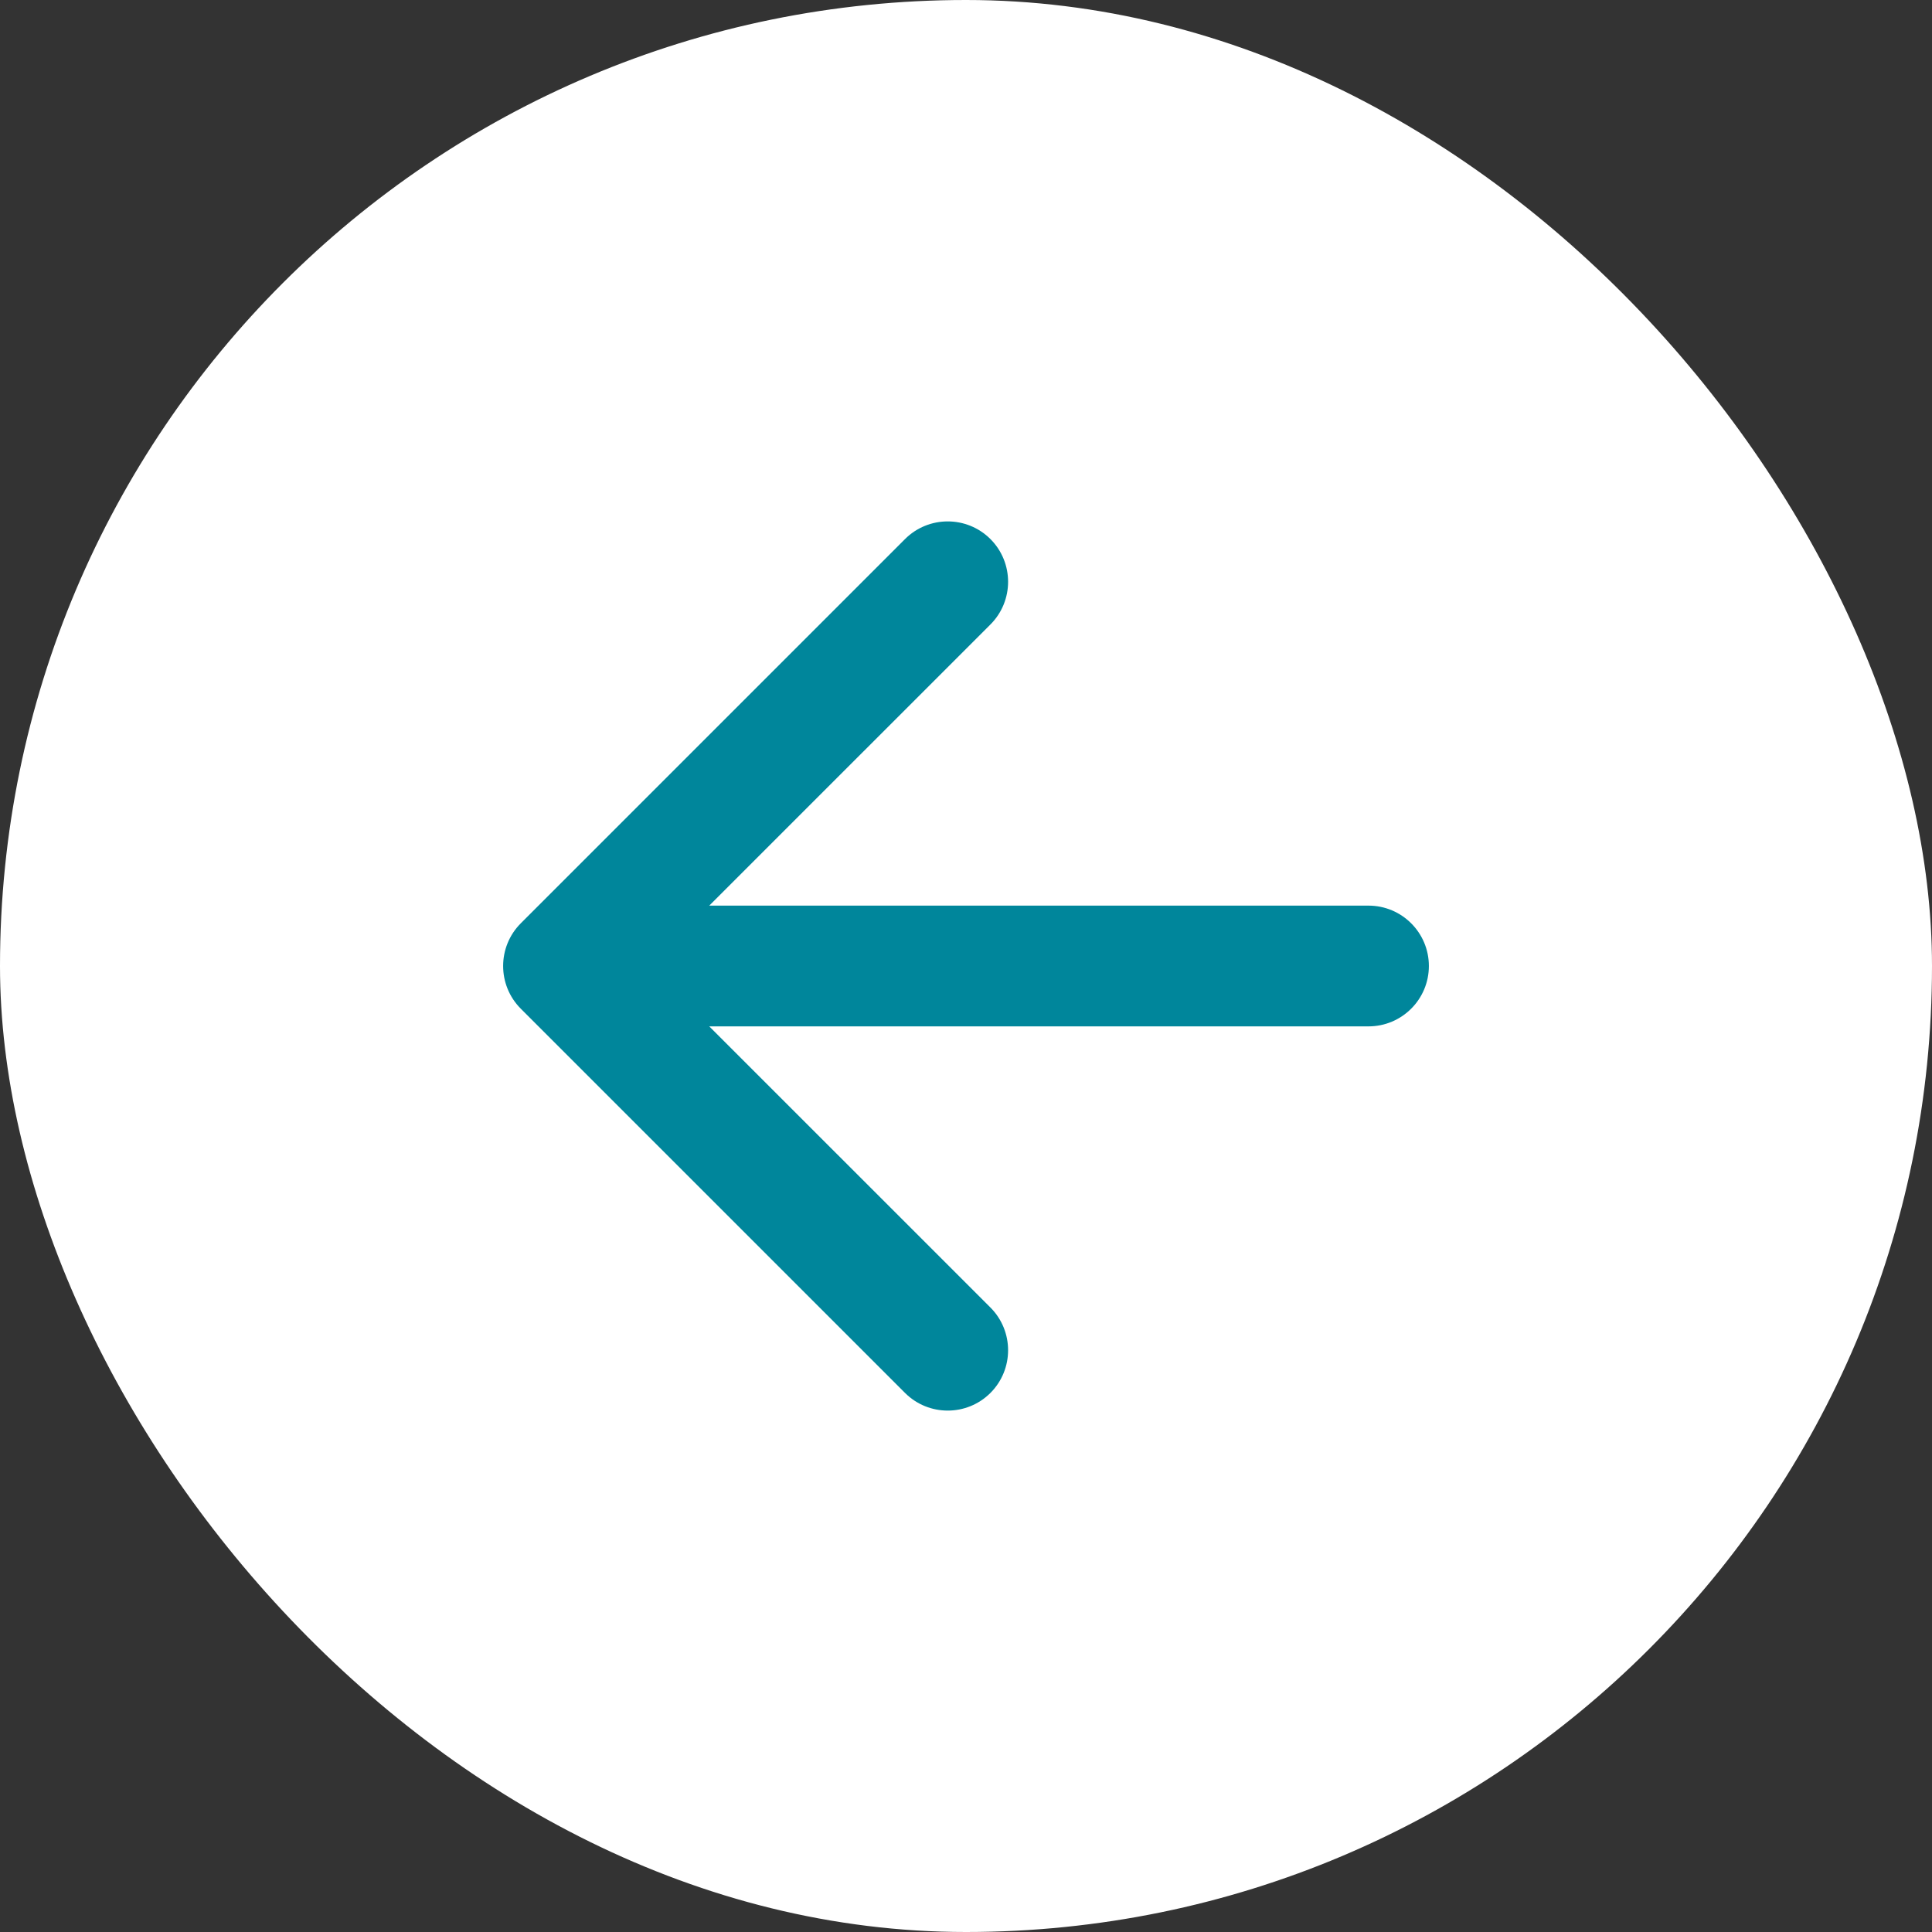
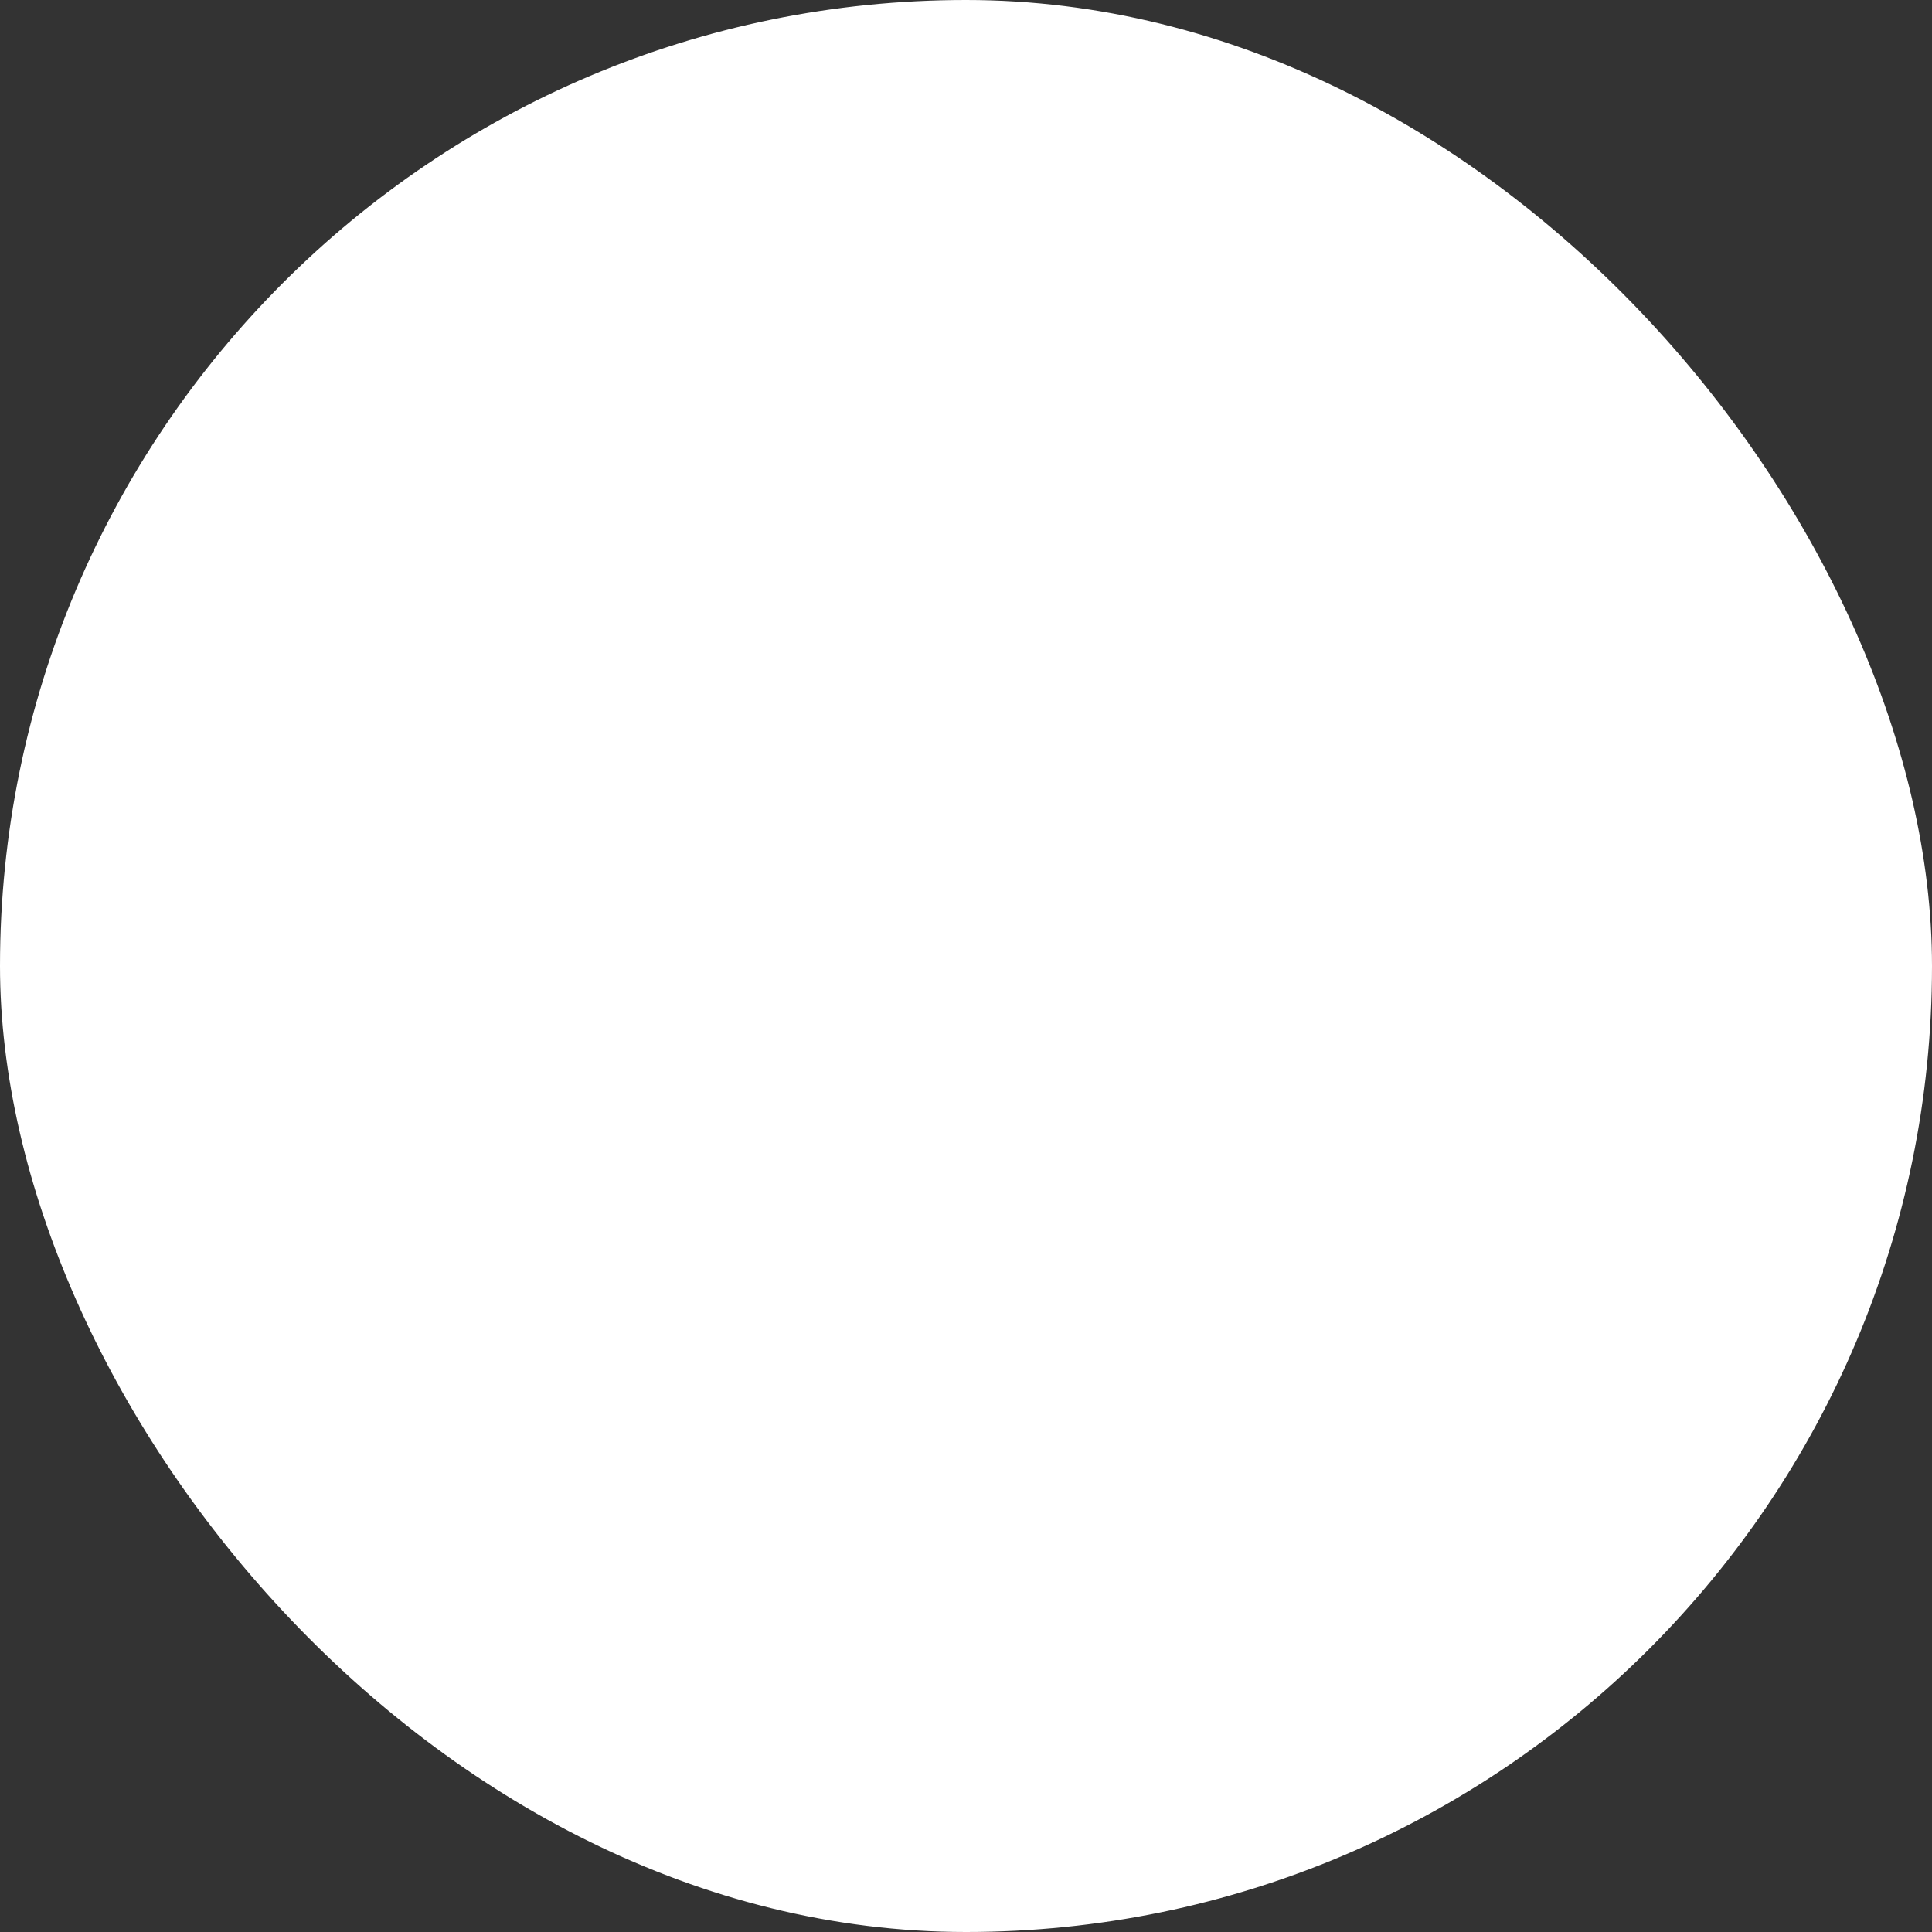
<svg xmlns="http://www.w3.org/2000/svg" width="48" height="48" viewBox="0 0 48 48" fill="none">
  <rect x="0" y="0" width="48" height="48" fill="#333333" stroke="none" />
  <rect x="48" y="48" width="48" height="48" rx="24" transform="rotate(-180 48 48)" fill="white" />
-   <path d="M34 25.5C34.828 25.5 35.5 24.828 35.5 24C35.5 23.172 34.828 22.5 34 22.5L34 24L34 25.5ZM12.939 22.939C12.354 23.525 12.354 24.475 12.939 25.061L22.485 34.607C23.071 35.192 24.021 35.192 24.607 34.607C25.192 34.021 25.192 33.071 24.607 32.485L16.121 24L24.607 15.515C25.192 14.929 25.192 13.979 24.607 13.393C24.021 12.808 23.071 12.808 22.485 13.393L12.939 22.939ZM34 24L34 22.5L14 22.5L14 24L14 25.5L34 25.5L34 24Z" fill="#00869B" />
</svg>